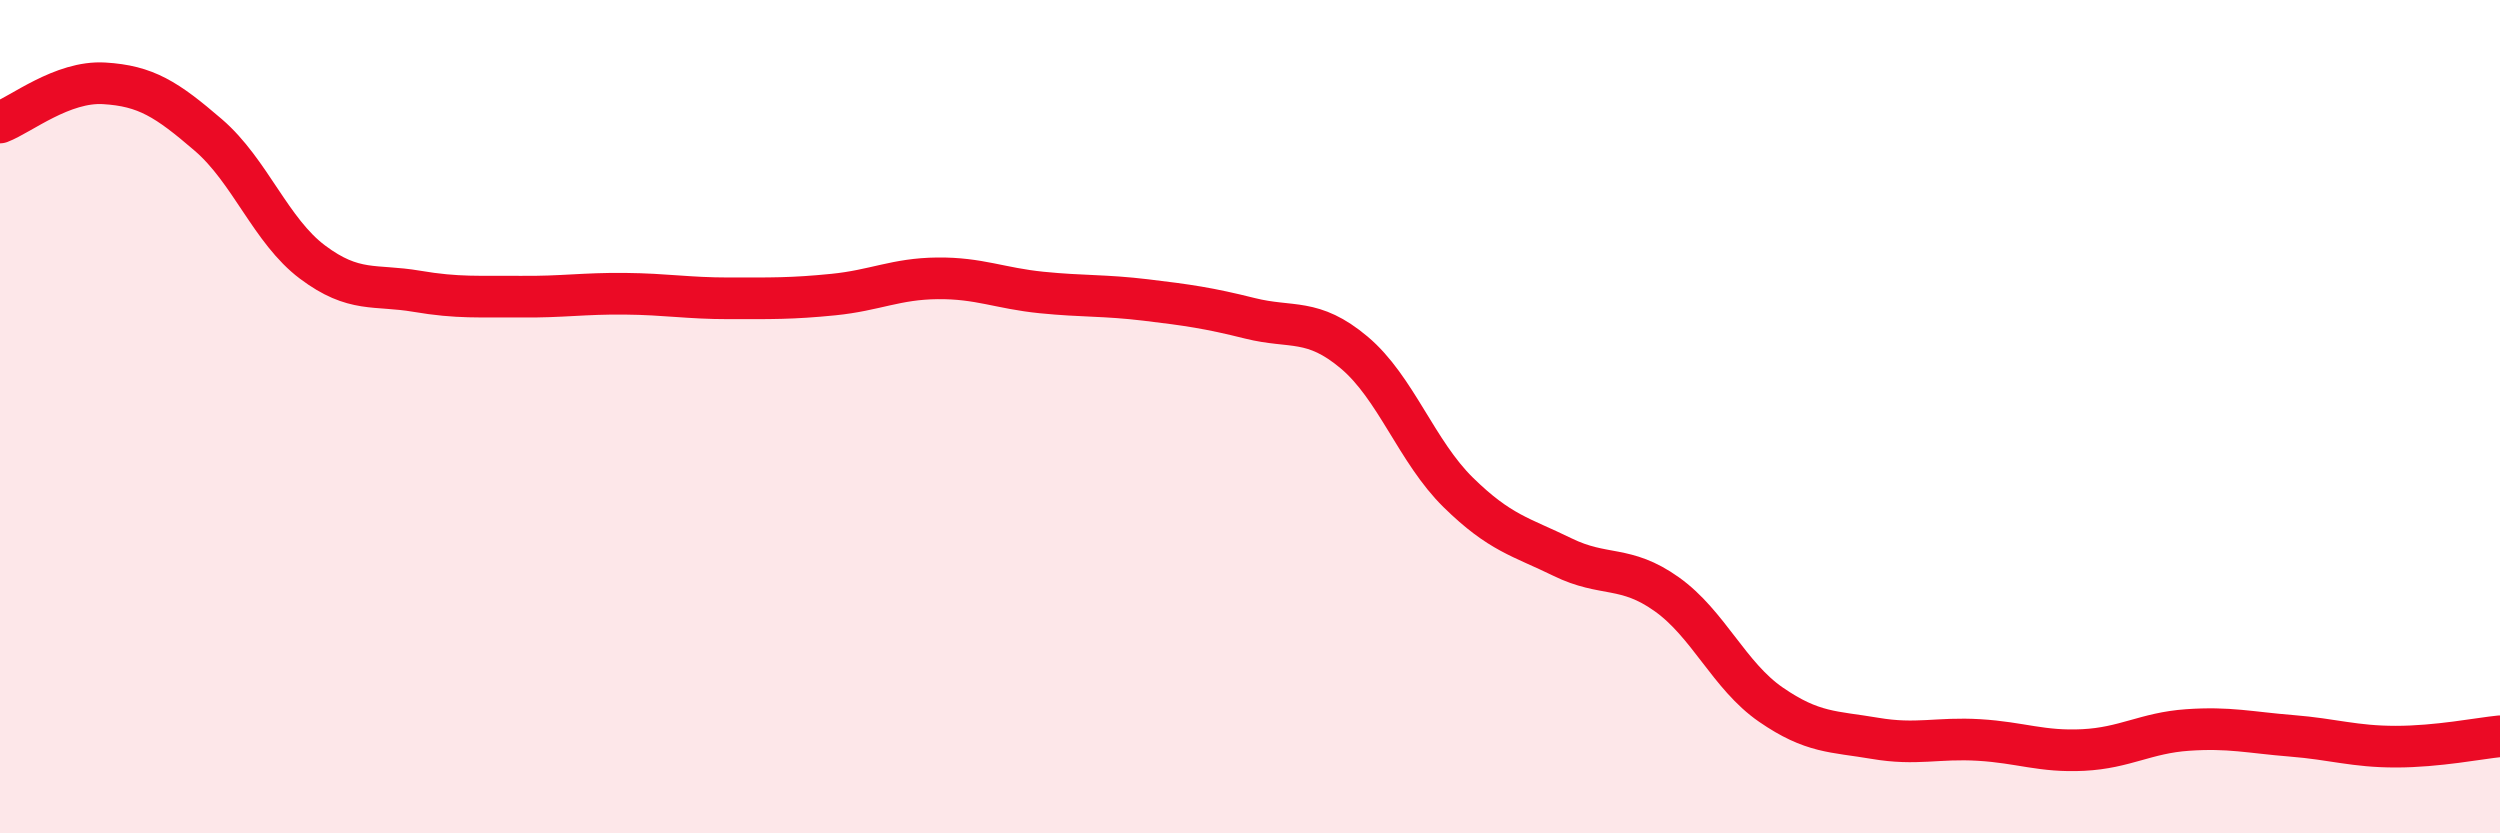
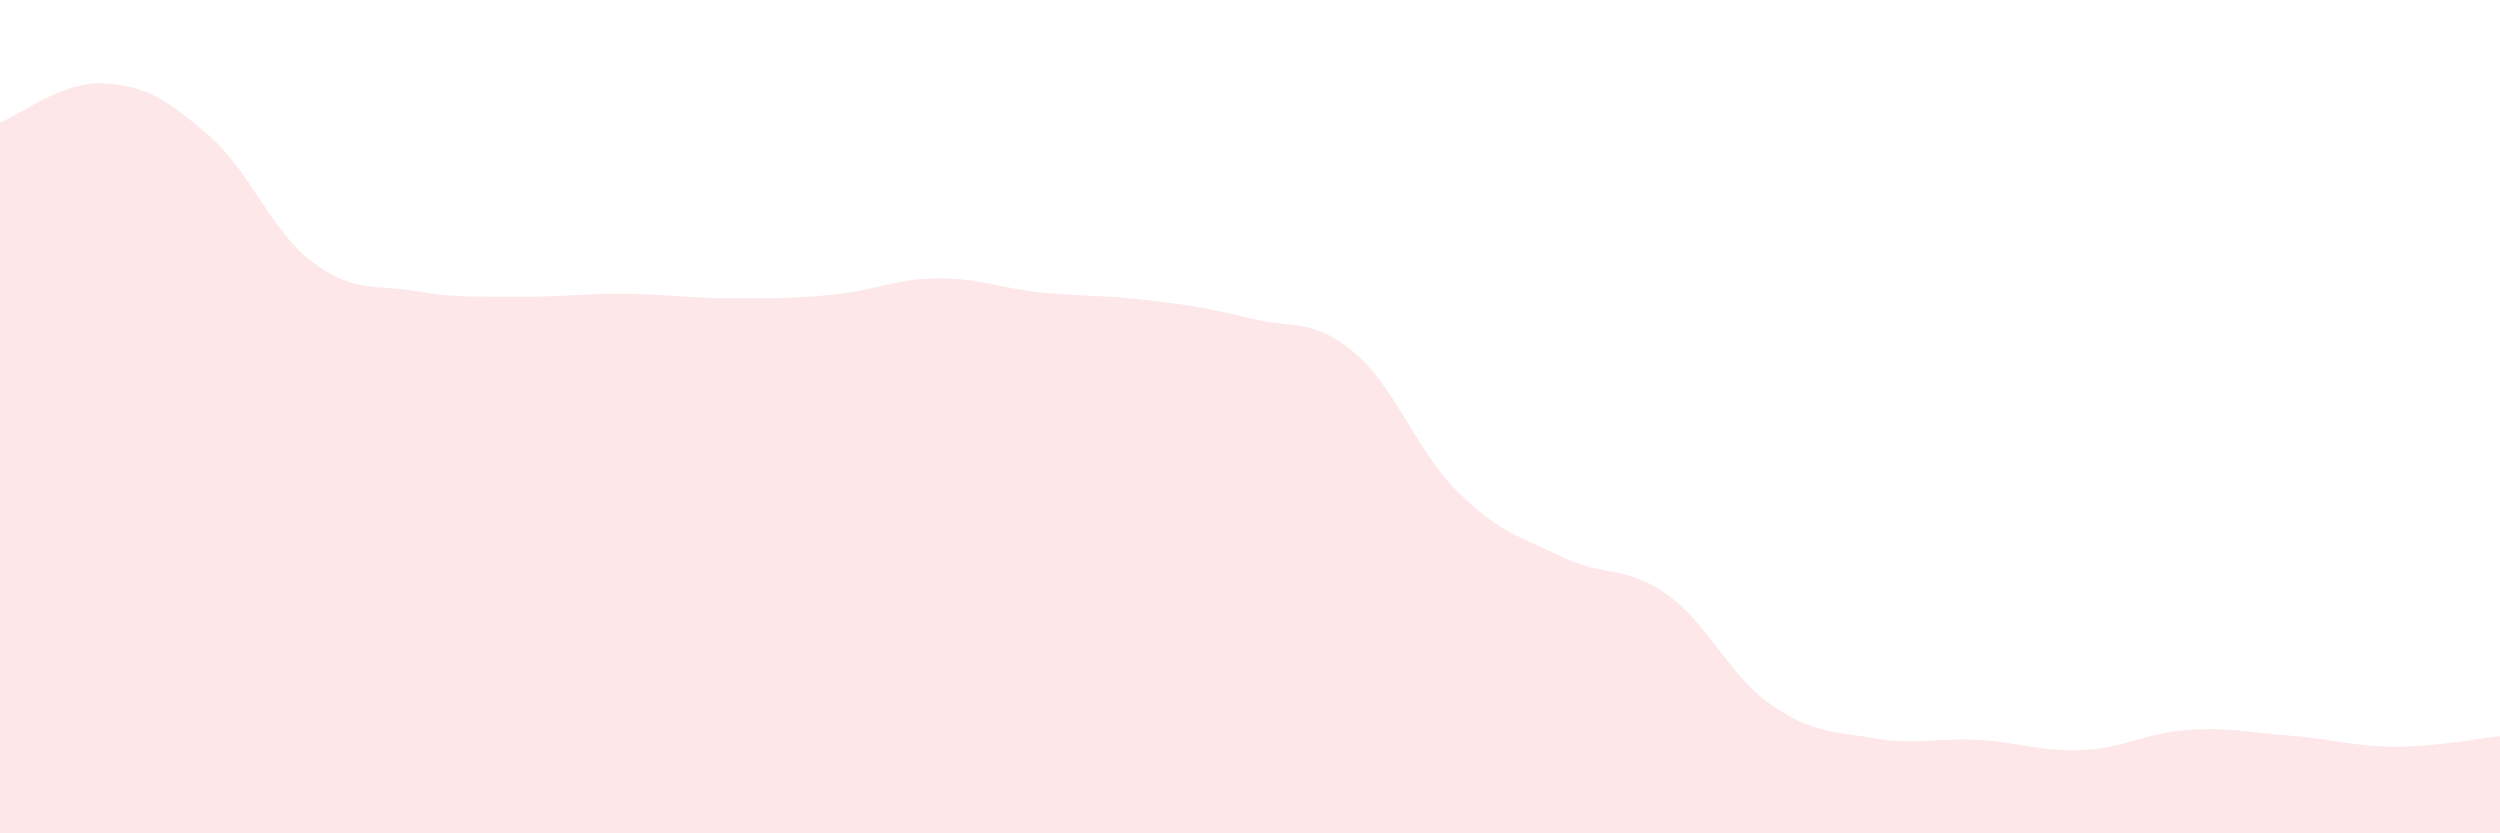
<svg xmlns="http://www.w3.org/2000/svg" width="60" height="20" viewBox="0 0 60 20">
  <path d="M 0,2.94 C 0.5,2.75 1.5,1.94 2.5,2 C 3.5,2.06 4,2.38 5,3.24 C 6,4.1 6.5,5.54 7.5,6.29 C 8.5,7.04 9,6.82 10,6.99 C 11,7.16 11.5,7.11 12.5,7.12 C 13.5,7.13 14,7.04 15,7.05 C 16,7.06 16.5,7.16 17.5,7.16 C 18.5,7.16 19,7.17 20,7.07 C 21,6.97 21.5,6.69 22.5,6.68 C 23.5,6.67 24,6.92 25,7.02 C 26,7.12 26.5,7.08 27.5,7.2 C 28.5,7.32 29,7.39 30,7.64 C 31,7.89 31.5,7.62 32.5,8.46 C 33.5,9.3 34,10.84 35,11.82 C 36,12.8 36.5,12.88 37.5,13.37 C 38.5,13.86 39,13.55 40,14.26 C 41,14.97 41.5,16.22 42.5,16.91 C 43.5,17.6 44,17.55 45,17.72 C 46,17.89 46.5,17.7 47.5,17.76 C 48.5,17.82 49,18.05 50,18 C 51,17.95 51.5,17.59 52.5,17.52 C 53.5,17.45 54,17.58 55,17.66 C 56,17.74 56.5,17.92 57.5,17.92 C 58.5,17.92 59.5,17.72 60,17.67L60 20L0 20Z" fill="#EB0A25" opacity="0.1" stroke-linecap="round" stroke-linejoin="round" />
-   <path d="M 0,2.94 C 0.5,2.75 1.5,1.94 2.5,2 C 3.5,2.06 4,2.38 5,3.24 C 6,4.1 6.5,5.54 7.5,6.29 C 8.5,7.04 9,6.82 10,6.99 C 11,7.16 11.5,7.11 12.5,7.12 C 13.5,7.13 14,7.04 15,7.05 C 16,7.06 16.5,7.16 17.5,7.16 C 18.5,7.16 19,7.17 20,7.07 C 21,6.97 21.5,6.69 22.5,6.68 C 23.5,6.67 24,6.92 25,7.02 C 26,7.12 26.5,7.08 27.5,7.2 C 28.5,7.32 29,7.39 30,7.64 C 31,7.89 31.5,7.62 32.5,8.46 C 33.5,9.3 34,10.84 35,11.82 C 36,12.8 36.5,12.88 37.5,13.37 C 38.5,13.86 39,13.55 40,14.26 C 41,14.97 41.5,16.22 42.5,16.91 C 43.5,17.6 44,17.55 45,17.72 C 46,17.89 46.5,17.7 47.5,17.76 C 48.5,17.82 49,18.05 50,18 C 51,17.95 51.5,17.59 52.5,17.52 C 53.5,17.45 54,17.58 55,17.66 C 56,17.74 56.5,17.92 57.5,17.92 C 58.5,17.92 59.5,17.72 60,17.67" stroke="#EB0A25" stroke-width="1" fill="none" stroke-linecap="round" stroke-linejoin="round" />
</svg>